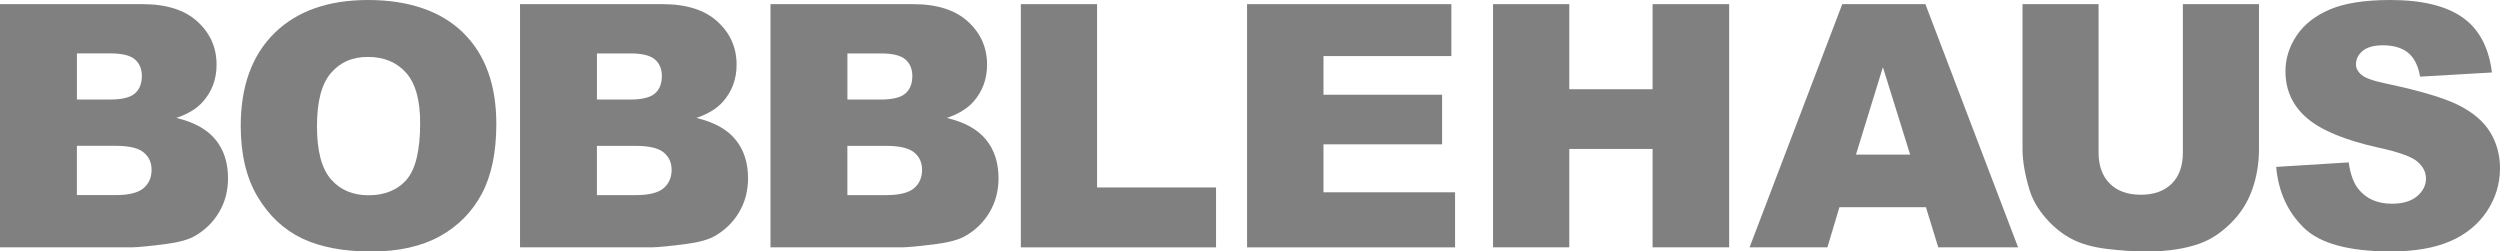
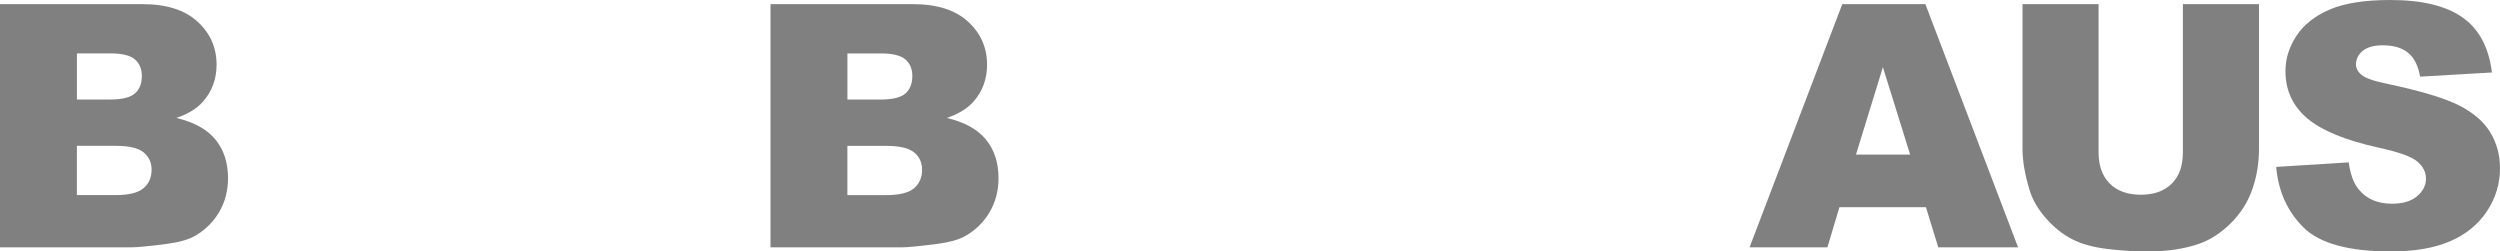
<svg xmlns="http://www.w3.org/2000/svg" width="338" height="34" viewBox="0 0 338 34" fill="none">
  <g clip-path="url(#clip0_2052_259)">
    <path d="M0 0.562H19.293C22.507 0.562 24.977 1.346 26.699 2.917C28.42 4.488 29.281 6.431 29.281 8.746C29.281 10.689 28.665 12.356 27.437 13.747C26.617 14.675 25.42 15.408 23.841 15.946C26.24 16.513 28.002 17.487 29.133 18.873C30.264 20.253 30.829 21.996 30.829 24.089C30.829 25.791 30.427 27.328 29.622 28.688C28.817 30.049 27.717 31.123 26.322 31.916C25.456 32.408 24.152 32.77 22.41 32.991C20.088 33.292 18.549 33.438 17.791 33.438H0V0.562ZM10.395 13.455H14.877C16.487 13.455 17.602 13.184 18.234 12.637C18.865 12.09 19.176 11.302 19.176 10.272C19.176 9.313 18.86 8.57 18.234 8.028C17.602 7.491 16.507 7.22 14.948 7.22H10.4V13.455H10.395ZM10.395 26.374H15.651C17.424 26.374 18.677 26.062 19.405 25.445C20.133 24.822 20.495 23.989 20.495 22.945C20.495 21.971 20.133 21.192 19.415 20.6C18.697 20.007 17.434 19.716 15.626 19.716H10.395V26.379V26.374Z" fill="#808080" />
-     <path d="M32.546 17.025C32.546 11.658 34.063 7.481 37.094 4.488C40.129 1.496 44.357 0 49.771 0C55.185 0 59.601 1.471 62.601 4.408C65.606 7.345 67.103 11.462 67.103 16.754C67.103 20.595 66.446 23.748 65.137 26.208C63.823 28.668 61.928 30.581 59.448 31.952C56.968 33.317 53.876 34.005 50.178 34.005C46.481 34.005 43.303 33.413 40.837 32.233C38.372 31.053 36.376 29.18 34.843 26.625C33.31 24.069 32.546 20.866 32.546 17.025ZM42.854 17.07C42.854 20.389 43.481 22.774 44.734 24.225C45.987 25.676 47.688 26.399 49.842 26.399C51.997 26.399 53.769 25.691 54.986 24.27C56.199 22.849 56.805 20.299 56.805 16.623C56.805 13.531 56.173 11.266 54.905 9.841C53.637 8.415 51.92 7.697 49.751 7.697C47.581 7.697 46.002 8.42 44.744 9.871C43.486 11.322 42.854 13.722 42.854 17.07Z" fill="#808080" />
-     <path d="M70.307 0.562H89.6C92.814 0.562 95.284 1.346 97.005 2.917C98.727 4.488 99.587 6.431 99.587 8.746C99.587 10.689 98.971 12.356 97.744 13.747C96.924 14.675 95.727 15.408 94.148 15.946C96.547 16.513 98.309 17.487 99.44 18.873C100.57 20.253 101.136 21.996 101.136 24.089C101.136 25.791 100.733 27.328 99.929 28.688C99.124 30.049 98.024 31.123 96.628 31.916C95.763 32.408 94.459 32.77 92.717 32.991C90.394 33.292 88.856 33.438 88.097 33.438H70.307V0.562ZM80.702 13.46H85.184C86.793 13.46 87.909 13.189 88.54 12.642C89.172 12.095 89.483 11.307 89.483 10.277C89.483 9.318 89.167 8.575 88.54 8.033C87.909 7.496 86.814 7.225 85.255 7.225H80.707V13.46H80.702ZM80.702 26.379H85.958C87.731 26.379 88.983 26.067 89.712 25.45C90.44 24.827 90.802 23.994 90.802 22.95C90.802 21.976 90.44 21.197 89.722 20.605C89.004 20.012 87.741 19.721 85.933 19.721H80.702V26.384V26.379Z" fill="#808080" />
    <path d="M104.171 0.562H123.464C126.678 0.562 129.148 1.346 130.87 2.917C132.591 4.488 133.452 6.431 133.452 8.746C133.452 10.689 132.836 12.356 131.608 13.747C130.788 14.675 129.591 15.408 128.012 15.946C130.411 16.513 132.174 17.487 133.304 18.873C134.435 20.253 135 21.996 135 24.089C135 25.791 134.598 27.328 133.793 28.688C132.988 30.049 131.888 31.123 130.493 31.916C129.627 32.408 128.323 32.77 126.581 32.991C124.259 33.292 122.721 33.438 121.962 33.438H104.171V0.562ZM114.566 13.46H119.048C120.658 13.46 121.773 13.189 122.405 12.642C123.036 12.095 123.347 11.307 123.347 10.277C123.347 9.318 123.031 8.575 122.405 8.033C121.773 7.496 120.678 7.225 119.12 7.225H114.571V13.46H114.566ZM114.566 26.379H119.823C121.595 26.379 122.848 26.067 123.576 25.45C124.305 24.827 124.666 23.994 124.666 22.95C124.666 21.976 124.305 21.197 123.586 20.605C122.868 20.012 121.605 19.721 119.797 19.721H114.566V26.384V26.379Z" fill="#808080" />
-     <path d="M138.016 0.562H148.324V25.344H164.409V33.443H138.016V0.562Z" fill="#808080" />
-     <path d="M168.605 0.562H196.226V7.581H178.934V12.808H194.973V19.515H178.934V25.997H196.725V33.443H168.605V0.562Z" fill="#808080" />
-     <path d="M201.859 0.562H212.168V12.065H223.429V0.562H233.783V33.438H223.429V20.138H212.168V33.438H201.859V0.562Z" fill="#808080" />
    <path d="M260.39 28.01H248.691L247.066 33.438H236.543L249.073 0.562H260.313L272.848 33.443H262.055L260.385 28.015L260.39 28.01ZM258.251 20.901L254.568 9.082L250.927 20.901H258.251Z" fill="#808080" />
    <path d="M295.13 0.562H305.414V20.148C305.414 22.091 305.108 23.924 304.492 25.651C303.875 27.378 302.913 28.884 301.604 30.179C300.29 31.47 298.915 32.378 297.473 32.901C295.472 33.633 293.068 34 290.261 34C288.637 34 286.869 33.889 284.949 33.664C283.029 33.438 281.425 32.996 280.136 32.328C278.847 31.665 277.666 30.716 276.596 29.491C275.527 28.266 274.793 27.006 274.401 25.706C273.764 23.612 273.444 21.76 273.444 20.148V0.562H283.727V20.615C283.727 22.407 284.231 23.808 285.239 24.817C286.248 25.826 287.649 26.328 289.436 26.328C291.224 26.328 292.604 25.831 293.613 24.837C294.621 23.843 295.125 22.437 295.125 20.615V0.562H295.13Z" fill="#808080" />
    <path d="M307.741 22.563L317.546 21.955C317.76 23.527 318.192 24.722 318.844 25.545C319.904 26.876 321.422 27.543 323.393 27.543C324.865 27.543 325.995 27.202 326.795 26.524C327.589 25.841 327.992 25.053 327.992 24.16C327.992 23.266 327.615 22.543 326.856 21.87C326.097 21.197 324.34 20.56 321.579 19.962C317.062 18.958 313.838 17.628 311.907 15.971C309.967 14.309 308.994 12.195 308.994 9.625C308.994 7.933 309.493 6.341 310.486 4.835C311.48 3.334 312.972 2.149 314.968 1.29C316.965 0.432 319.695 0 323.169 0C327.432 0 330.681 0.783 332.917 2.345C335.153 3.906 336.487 6.391 336.91 9.8L327.197 10.363C326.937 8.882 326.398 7.807 325.573 7.134C324.747 6.462 323.607 6.125 322.15 6.125C320.953 6.125 320.051 6.376 319.44 6.878C318.834 7.38 318.529 7.988 318.529 8.706C318.529 9.228 318.778 9.7 319.277 10.117C319.761 10.548 320.917 10.955 322.736 11.327C327.238 12.286 330.467 13.25 332.418 14.229C334.368 15.208 335.784 16.423 336.671 17.874C337.557 19.325 338 20.946 338 22.739C338 24.847 337.409 26.79 336.228 28.568C335.046 30.345 333.391 31.695 331.267 32.614C329.143 33.533 326.464 33.995 323.235 33.995C317.561 33.995 313.634 32.921 311.449 30.767C309.264 28.613 308.026 25.877 307.741 22.558V22.563Z" fill="#808080" />
  </g>
  <defs>
    <clipPath id="clip0_2052_259">
      <rect width="338" height="34" fill="white" />
    </clipPath>
  </defs>
</svg>